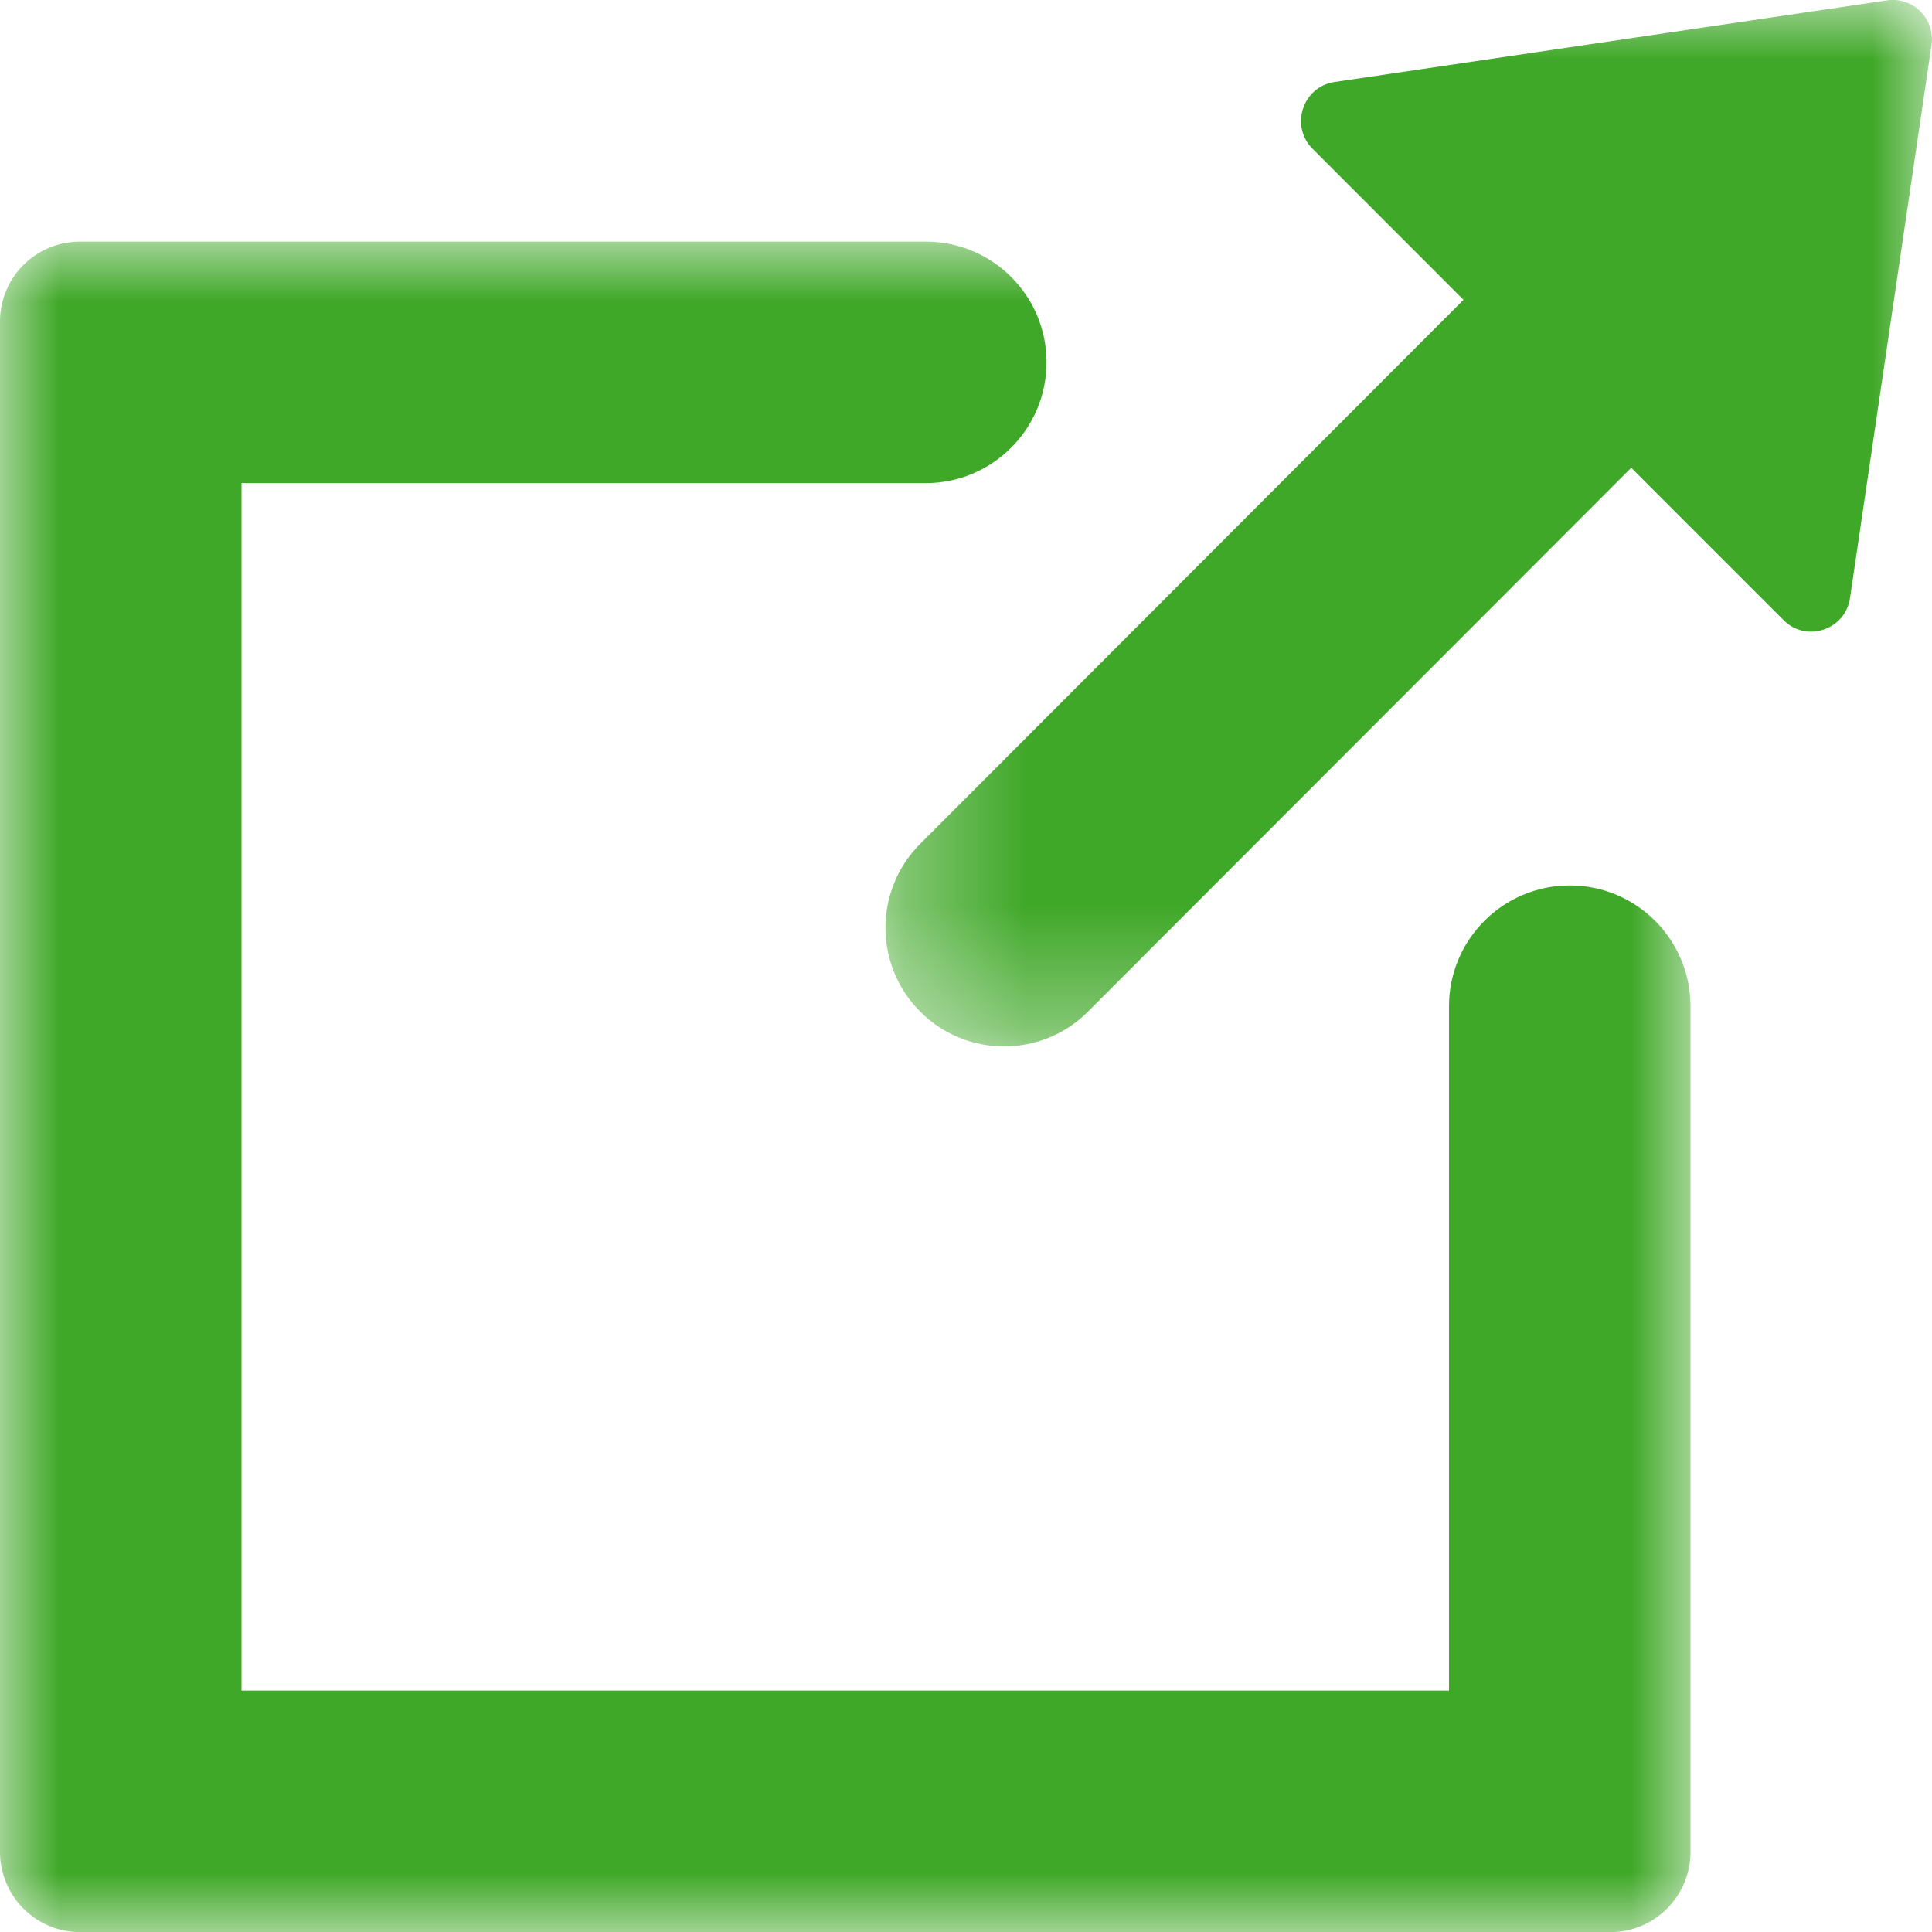
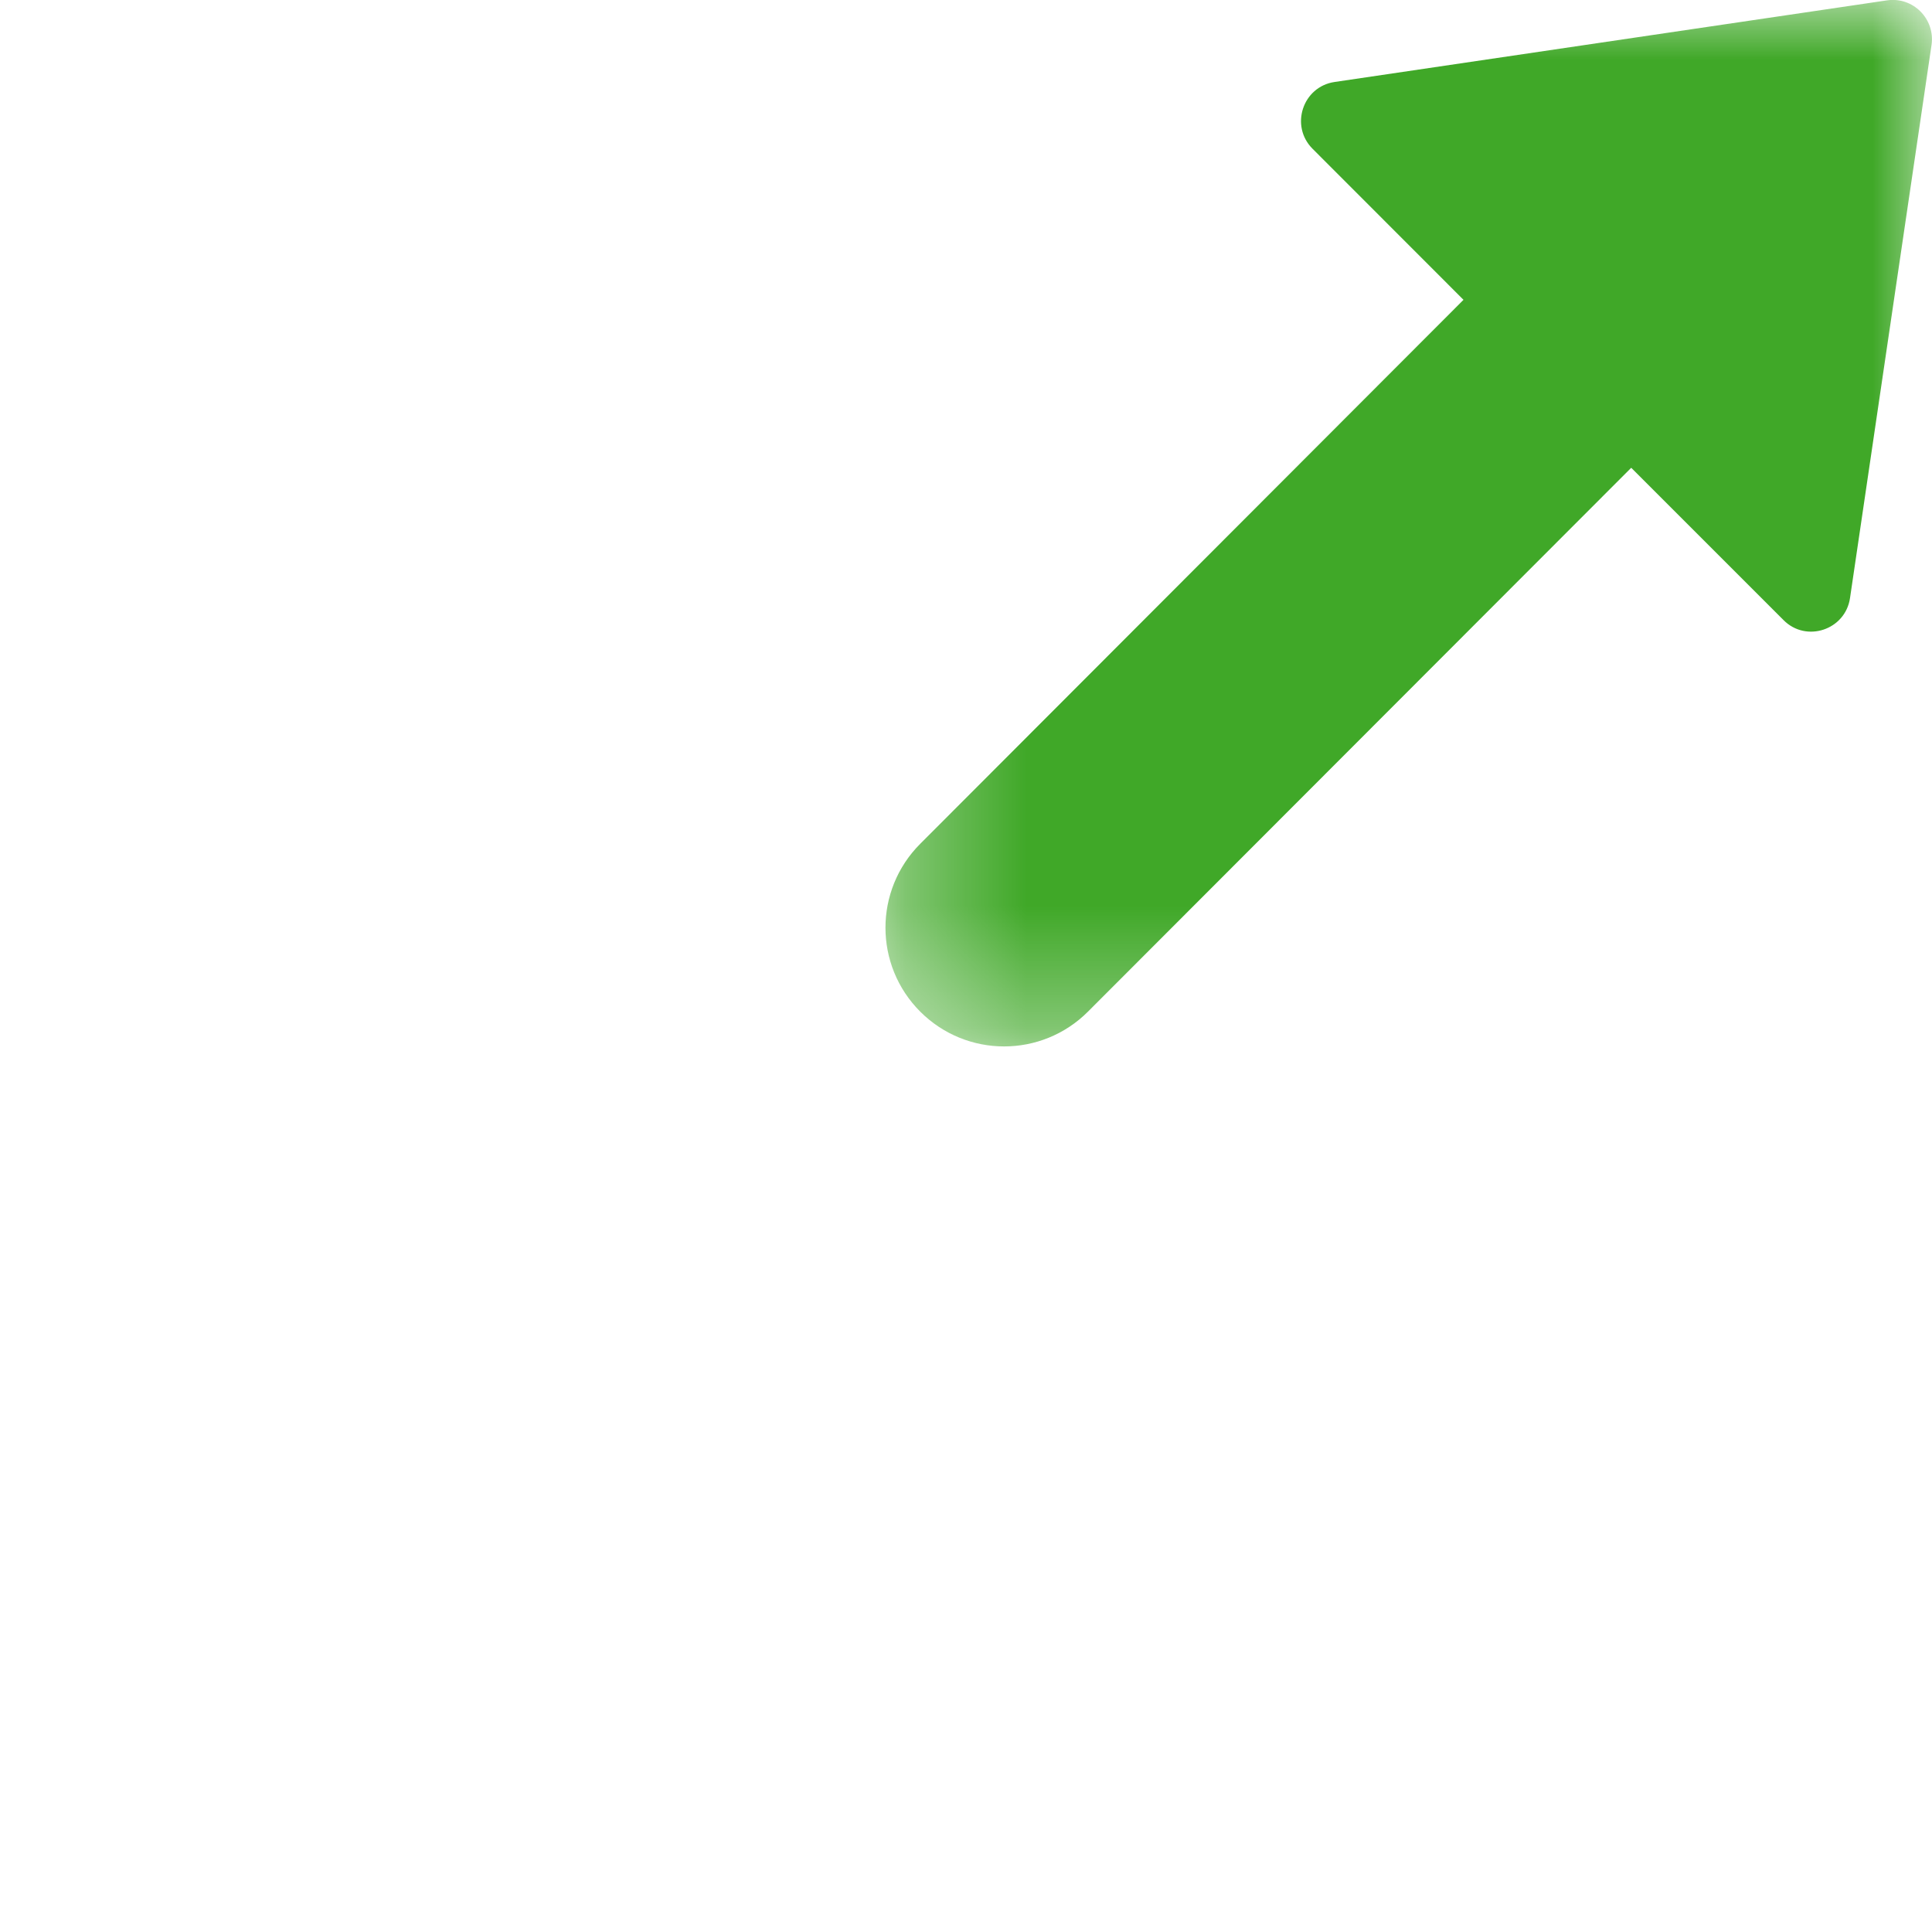
<svg xmlns="http://www.w3.org/2000/svg" xmlns:xlink="http://www.w3.org/1999/xlink" width="16px" height="16px" viewBox="0 0 16 16" version="1.1">
  <title>OpenNewTab / 16x / green</title>
  <defs>
-     <polygon id="path-1" points="0 0.001 14 0.001 14 14 0 14" />
    <polygon id="path-3" points="0.333 0 9 0 9 8.666 0.333 8.666" />
  </defs>
  <g id="OpenNewTab-/-16x-/-green" stroke="none" stroke-width="1" fill="none" fill-rule="evenodd">
    <g id="Group-7">
      <g id="Group-3" transform="translate(0, 2)">
        <mask id="mask-2" fill="white">
          <use xlink:href="#path-1" />
        </mask>
        <g id="Clip-2" />
        <path d="M13,5.333 C12.447,5.333 12,5.782 12,6.333 L12,7.333 L12,7.667 L12,12.001 L2,12.001 L2,2.001 L6.333,2.001 L6.667,2.001 L7.667,2.001 C8.219,2.001 8.667,1.552 8.667,1 C8.667,0.448 8.219,0.001 7.667,0.001 L6.667,0.001 L6.333,0.001 L0.663,0.001 C0.297,0.001 0,0.296 0,0.663 L0,13.336 C0,13.704 0.297,14.001 0.663,14.001 L13.337,14.001 C13.703,14.001 14,13.704 14,13.336 L14,7.667 L14,7.333 L14,6.333 C14,5.782 13.553,5.333 13,5.333" id="Fill-1" fill="#40A828" mask="url(#mask-2)" />
      </g>
      <g id="Group-6" transform="translate(7, 0)">
        <mask id="mask-4" fill="white">
          <use xlink:href="#path-3" />
        </mask>
        <g id="Clip-5" />
        <path d="M8.627,0.003 L4.052,0.679 C3.788,0.718 3.681,1.043 3.87,1.232 L5.12,2.483 L0.621,6.988 C0.237,7.372 0.237,7.994 0.621,8.378 C1.005,8.762 1.626,8.762 2.01,8.378 L6.509,3.874 L7.77,5.135 C7.958,5.325 8.282,5.217 8.321,4.953 L8.996,0.373 C9.028,0.157 8.843,-0.029 8.627,0.003" id="Fill-4" fill="#40A828" mask="url(#mask-4)" />
      </g>
    </g>
  </g>
</svg>